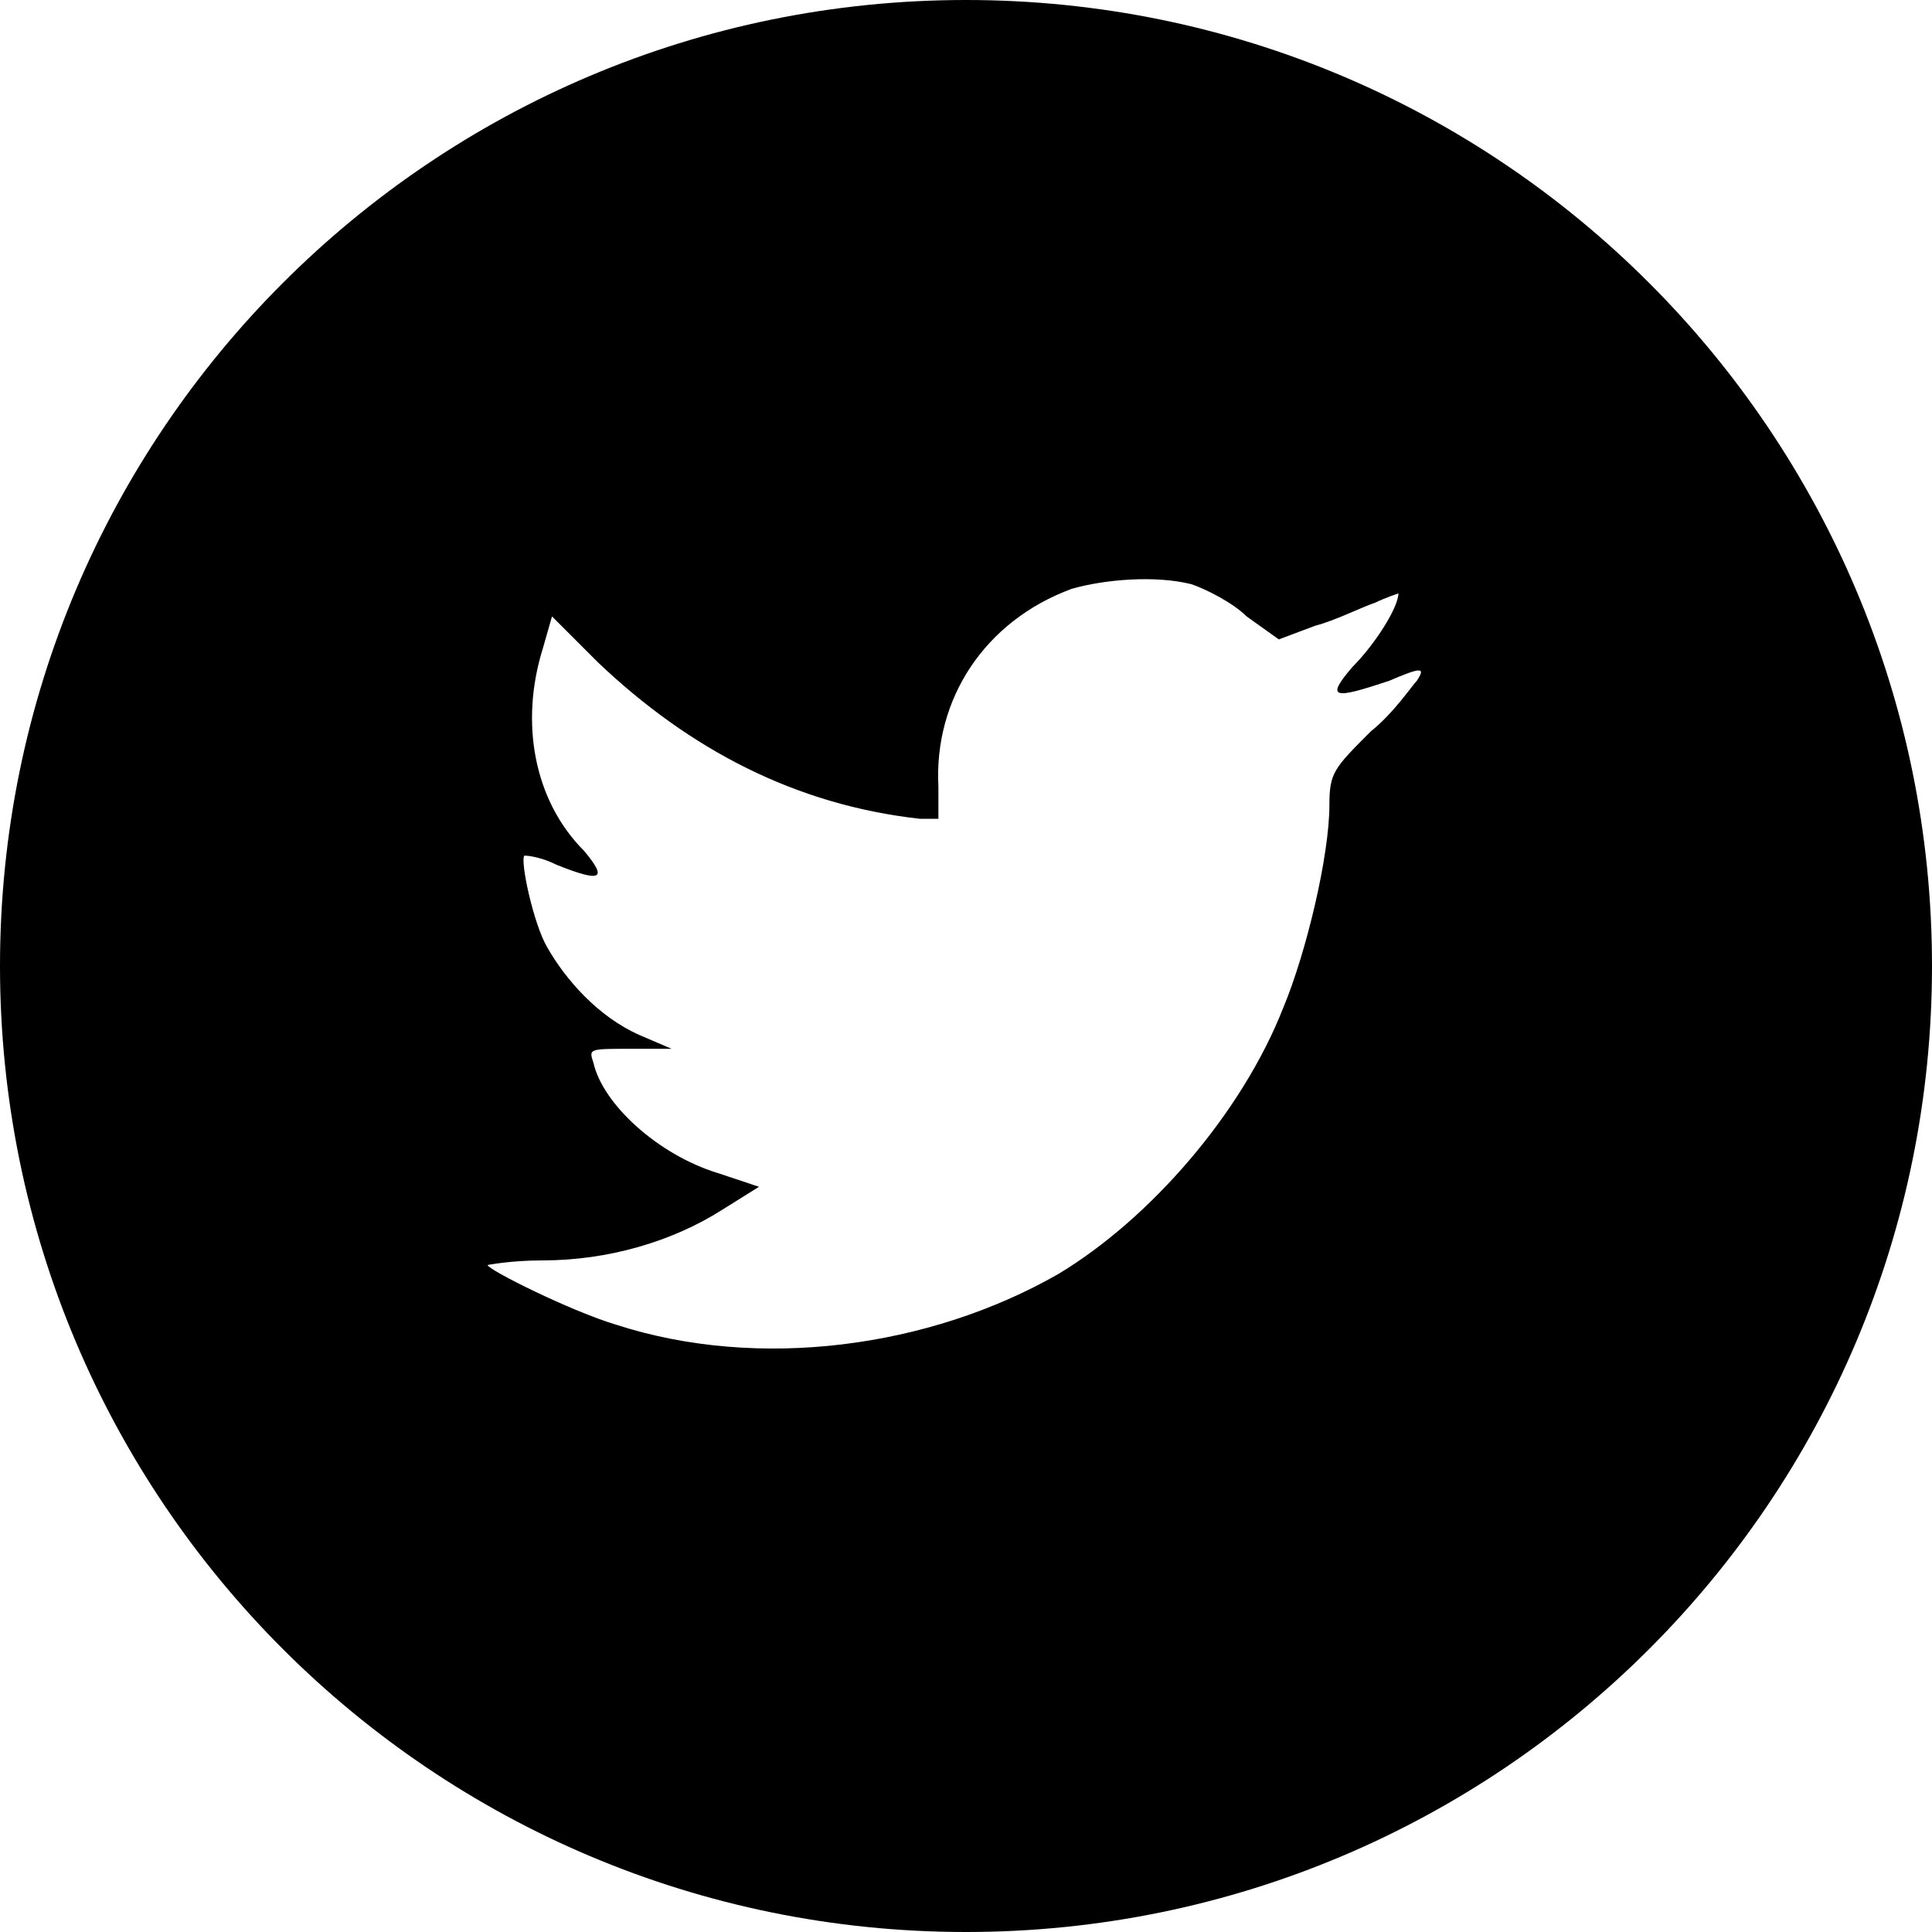
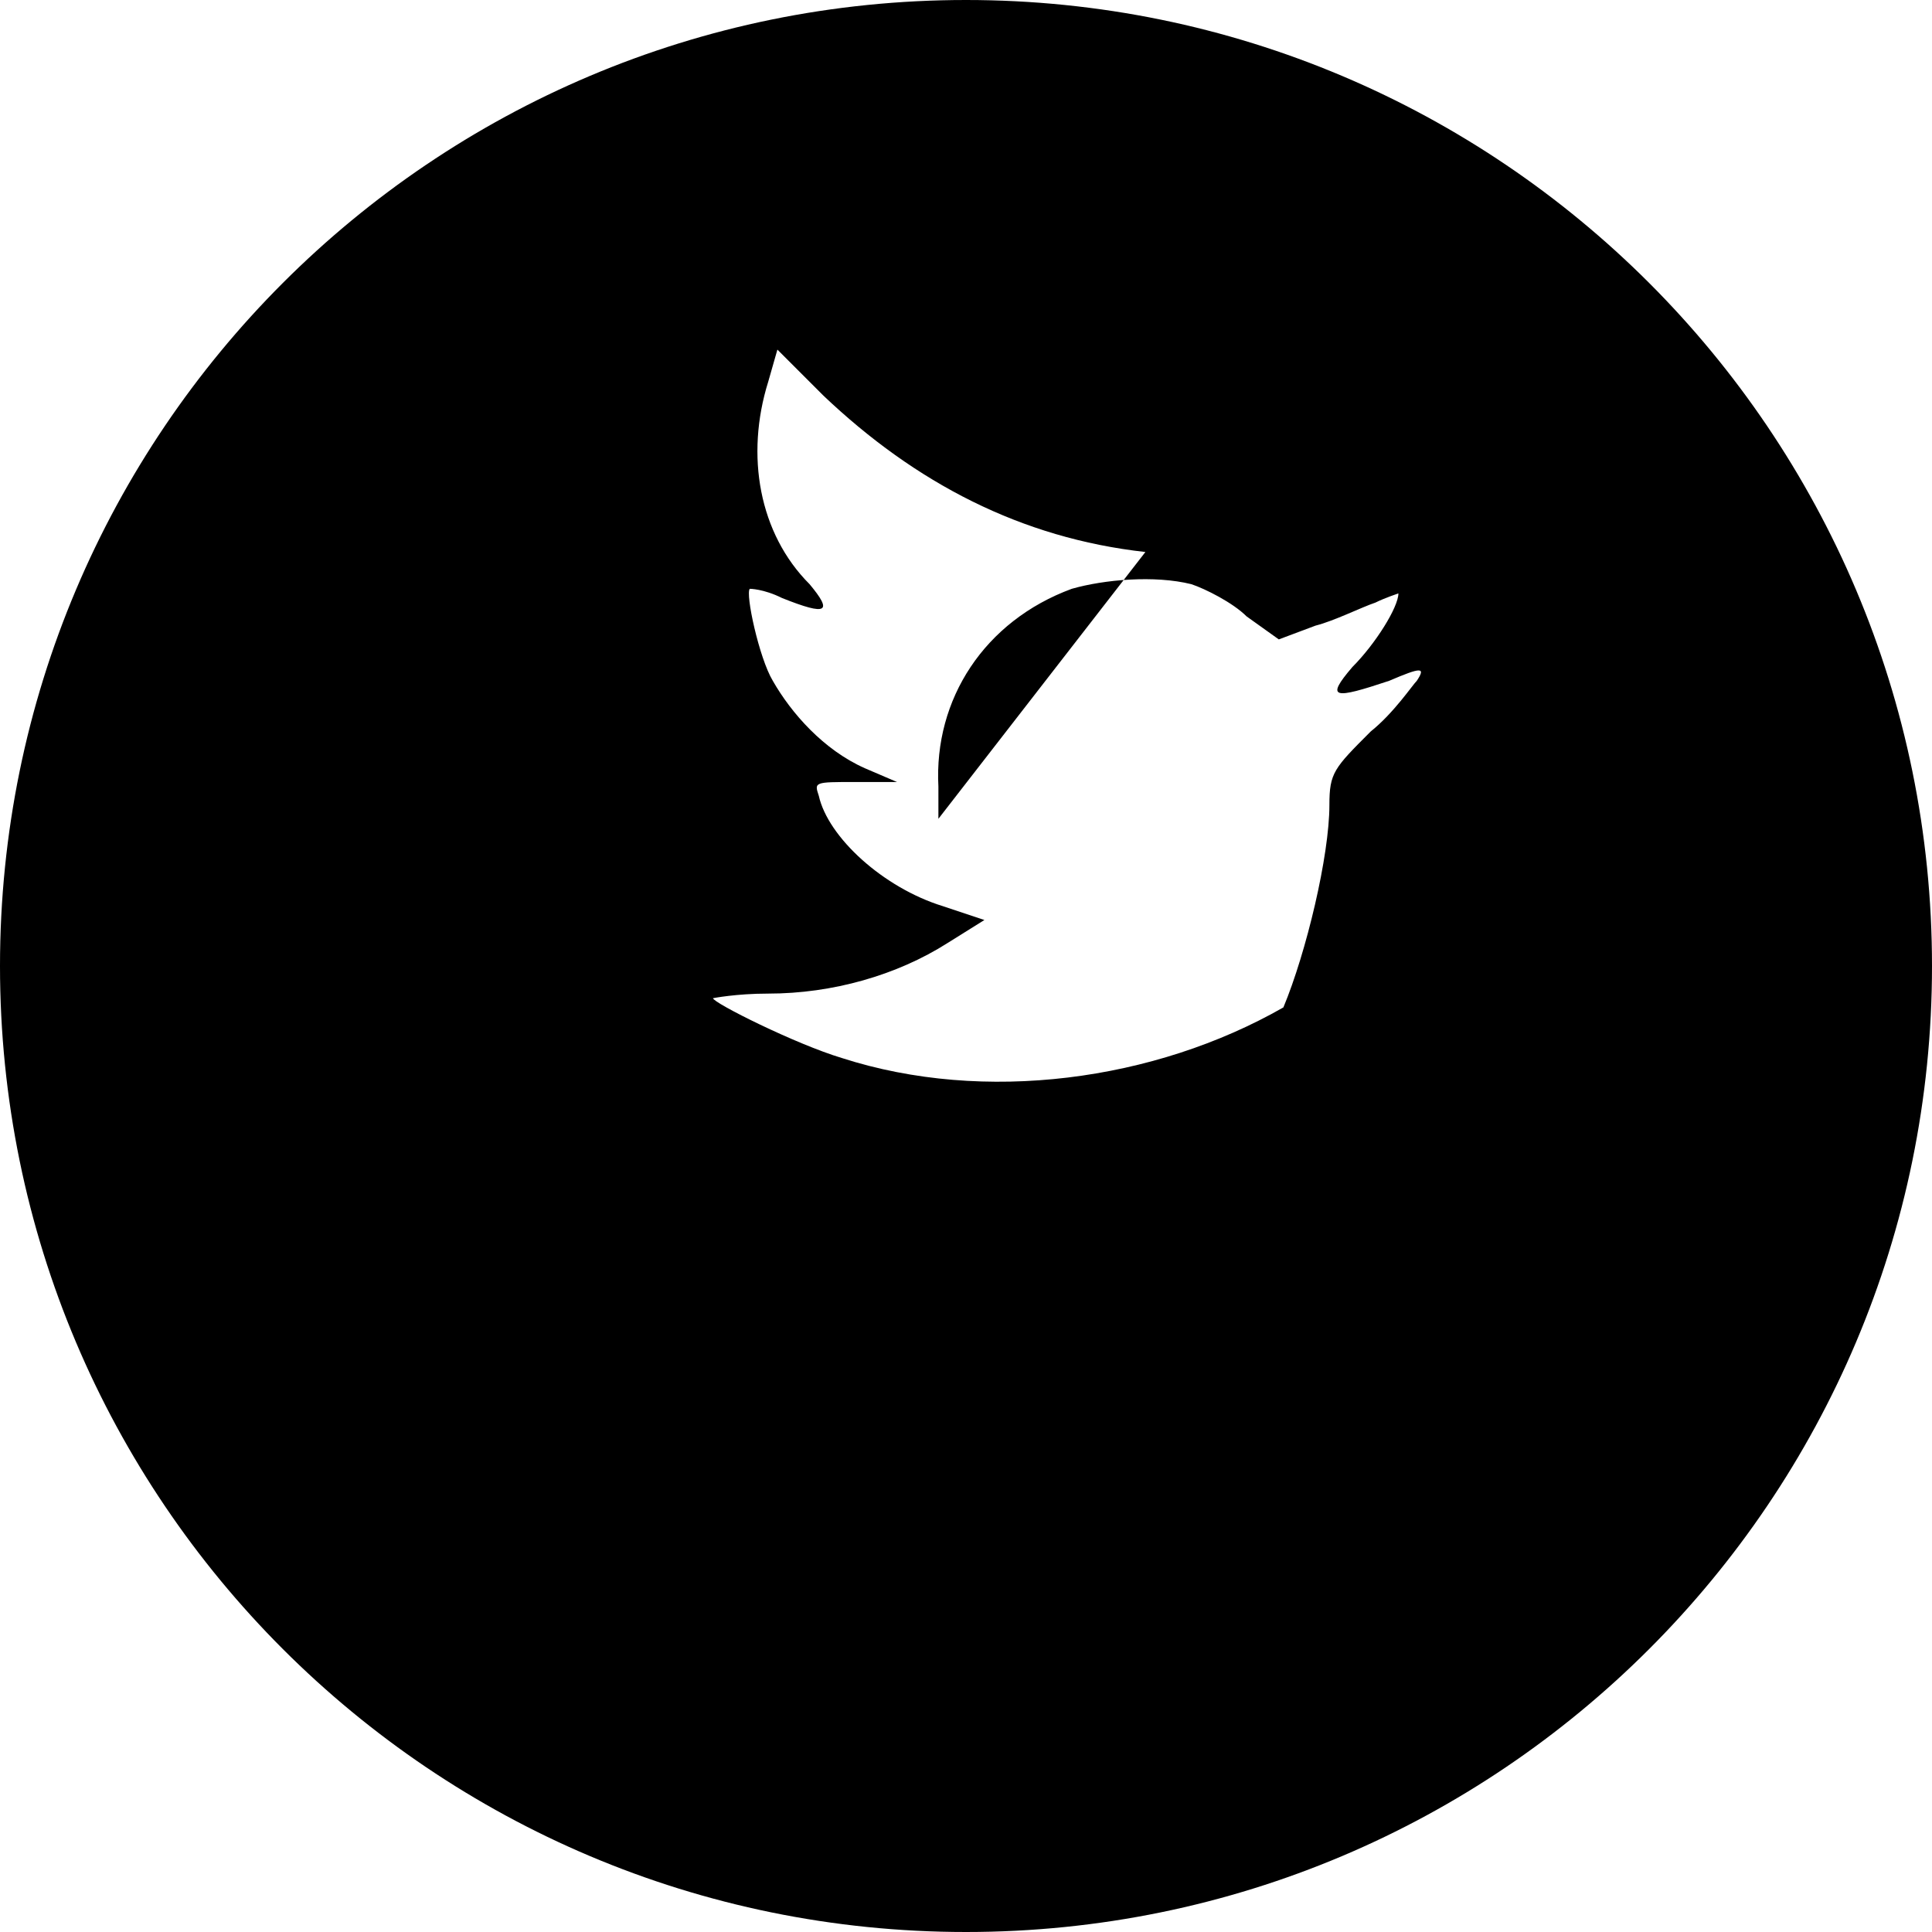
<svg xmlns="http://www.w3.org/2000/svg" version="1.1" id="Layer_1" x="0px" y="0px" viewBox="0 0 42 42" style="enable-background:new 0 0 42 42;" xml:space="preserve">
  <style type="text/css">
	.st0{fill-rule:evenodd;clip-rule:evenodd;}
</style>
-   <path class="st0" d="M21,0C9.4,0,0,9.4,0,21c0,11.6,9.4,21,21,21c11.6,0,21-9.4,21-21C42,9.4,32.6,0,21,0z M20.4,17.8l0-0.7  c-0.1-1.9,1-3.6,2.9-4.3c0.7-0.2,1.8-0.3,2.6-0.1c0.3,0.1,0.9,0.4,1.2,0.7l0.7,0.5l0.8-0.3c0.4-0.1,1-0.4,1.3-0.5  c0.2-0.1,0.5-0.2,0.5-0.2c0,0.3-0.5,1.1-1,1.6c-0.6,0.7-0.4,0.7,0.8,0.3c0.7-0.3,0.8-0.3,0.6,0c-0.1,0.1-0.5,0.7-1,1.1  c-0.8,0.8-0.9,0.9-0.9,1.6c0,1.1-0.5,3.2-1,4.4c-0.9,2.3-2.9,4.6-4.9,5.8c-2.8,1.6-6.5,2.1-9.6,1.1c-1-0.3-2.8-1.2-2.8-1.3  c0,0,0.5-0.1,1.2-0.1c1.4,0,2.8-0.4,3.9-1.1l0.8-0.5l-0.9-0.3c-1.3-0.4-2.5-1.5-2.7-2.4c-0.1-0.3-0.1-0.3,0.8-0.3l0.9,0l-0.7-0.3  c-0.9-0.4-1.6-1.2-2-1.9c-0.3-0.5-0.6-1.9-0.5-2c0,0,0.3,0,0.7,0.2c1,0.4,1.1,0.3,0.6-0.3c-1.1-1.1-1.4-2.8-0.9-4.4l0.2-0.7l1,1  c2,1.9,4.3,3.1,7,3.4L20.4,17.8z" />
+   <path class="st0" d="M21,0C9.4,0,0,9.4,0,21c0,11.6,9.4,21,21,21c11.6,0,21-9.4,21-21C42,9.4,32.6,0,21,0z M20.4,17.8l0-0.7  c-0.1-1.9,1-3.6,2.9-4.3c0.7-0.2,1.8-0.3,2.6-0.1c0.3,0.1,0.9,0.4,1.2,0.7l0.7,0.5l0.8-0.3c0.4-0.1,1-0.4,1.3-0.5  c0.2-0.1,0.5-0.2,0.5-0.2c0,0.3-0.5,1.1-1,1.6c-0.6,0.7-0.4,0.7,0.8,0.3c0.7-0.3,0.8-0.3,0.6,0c-0.1,0.1-0.5,0.7-1,1.1  c-0.8,0.8-0.9,0.9-0.9,1.6c0,1.1-0.5,3.2-1,4.4c-2.8,1.6-6.5,2.1-9.6,1.1c-1-0.3-2.8-1.2-2.8-1.3  c0,0,0.5-0.1,1.2-0.1c1.4,0,2.8-0.4,3.9-1.1l0.8-0.5l-0.9-0.3c-1.3-0.4-2.5-1.5-2.7-2.4c-0.1-0.3-0.1-0.3,0.8-0.3l0.9,0l-0.7-0.3  c-0.9-0.4-1.6-1.2-2-1.9c-0.3-0.5-0.6-1.9-0.5-2c0,0,0.3,0,0.7,0.2c1,0.4,1.1,0.3,0.6-0.3c-1.1-1.1-1.4-2.8-0.9-4.4l0.2-0.7l1,1  c2,1.9,4.3,3.1,7,3.4L20.4,17.8z" />
</svg>